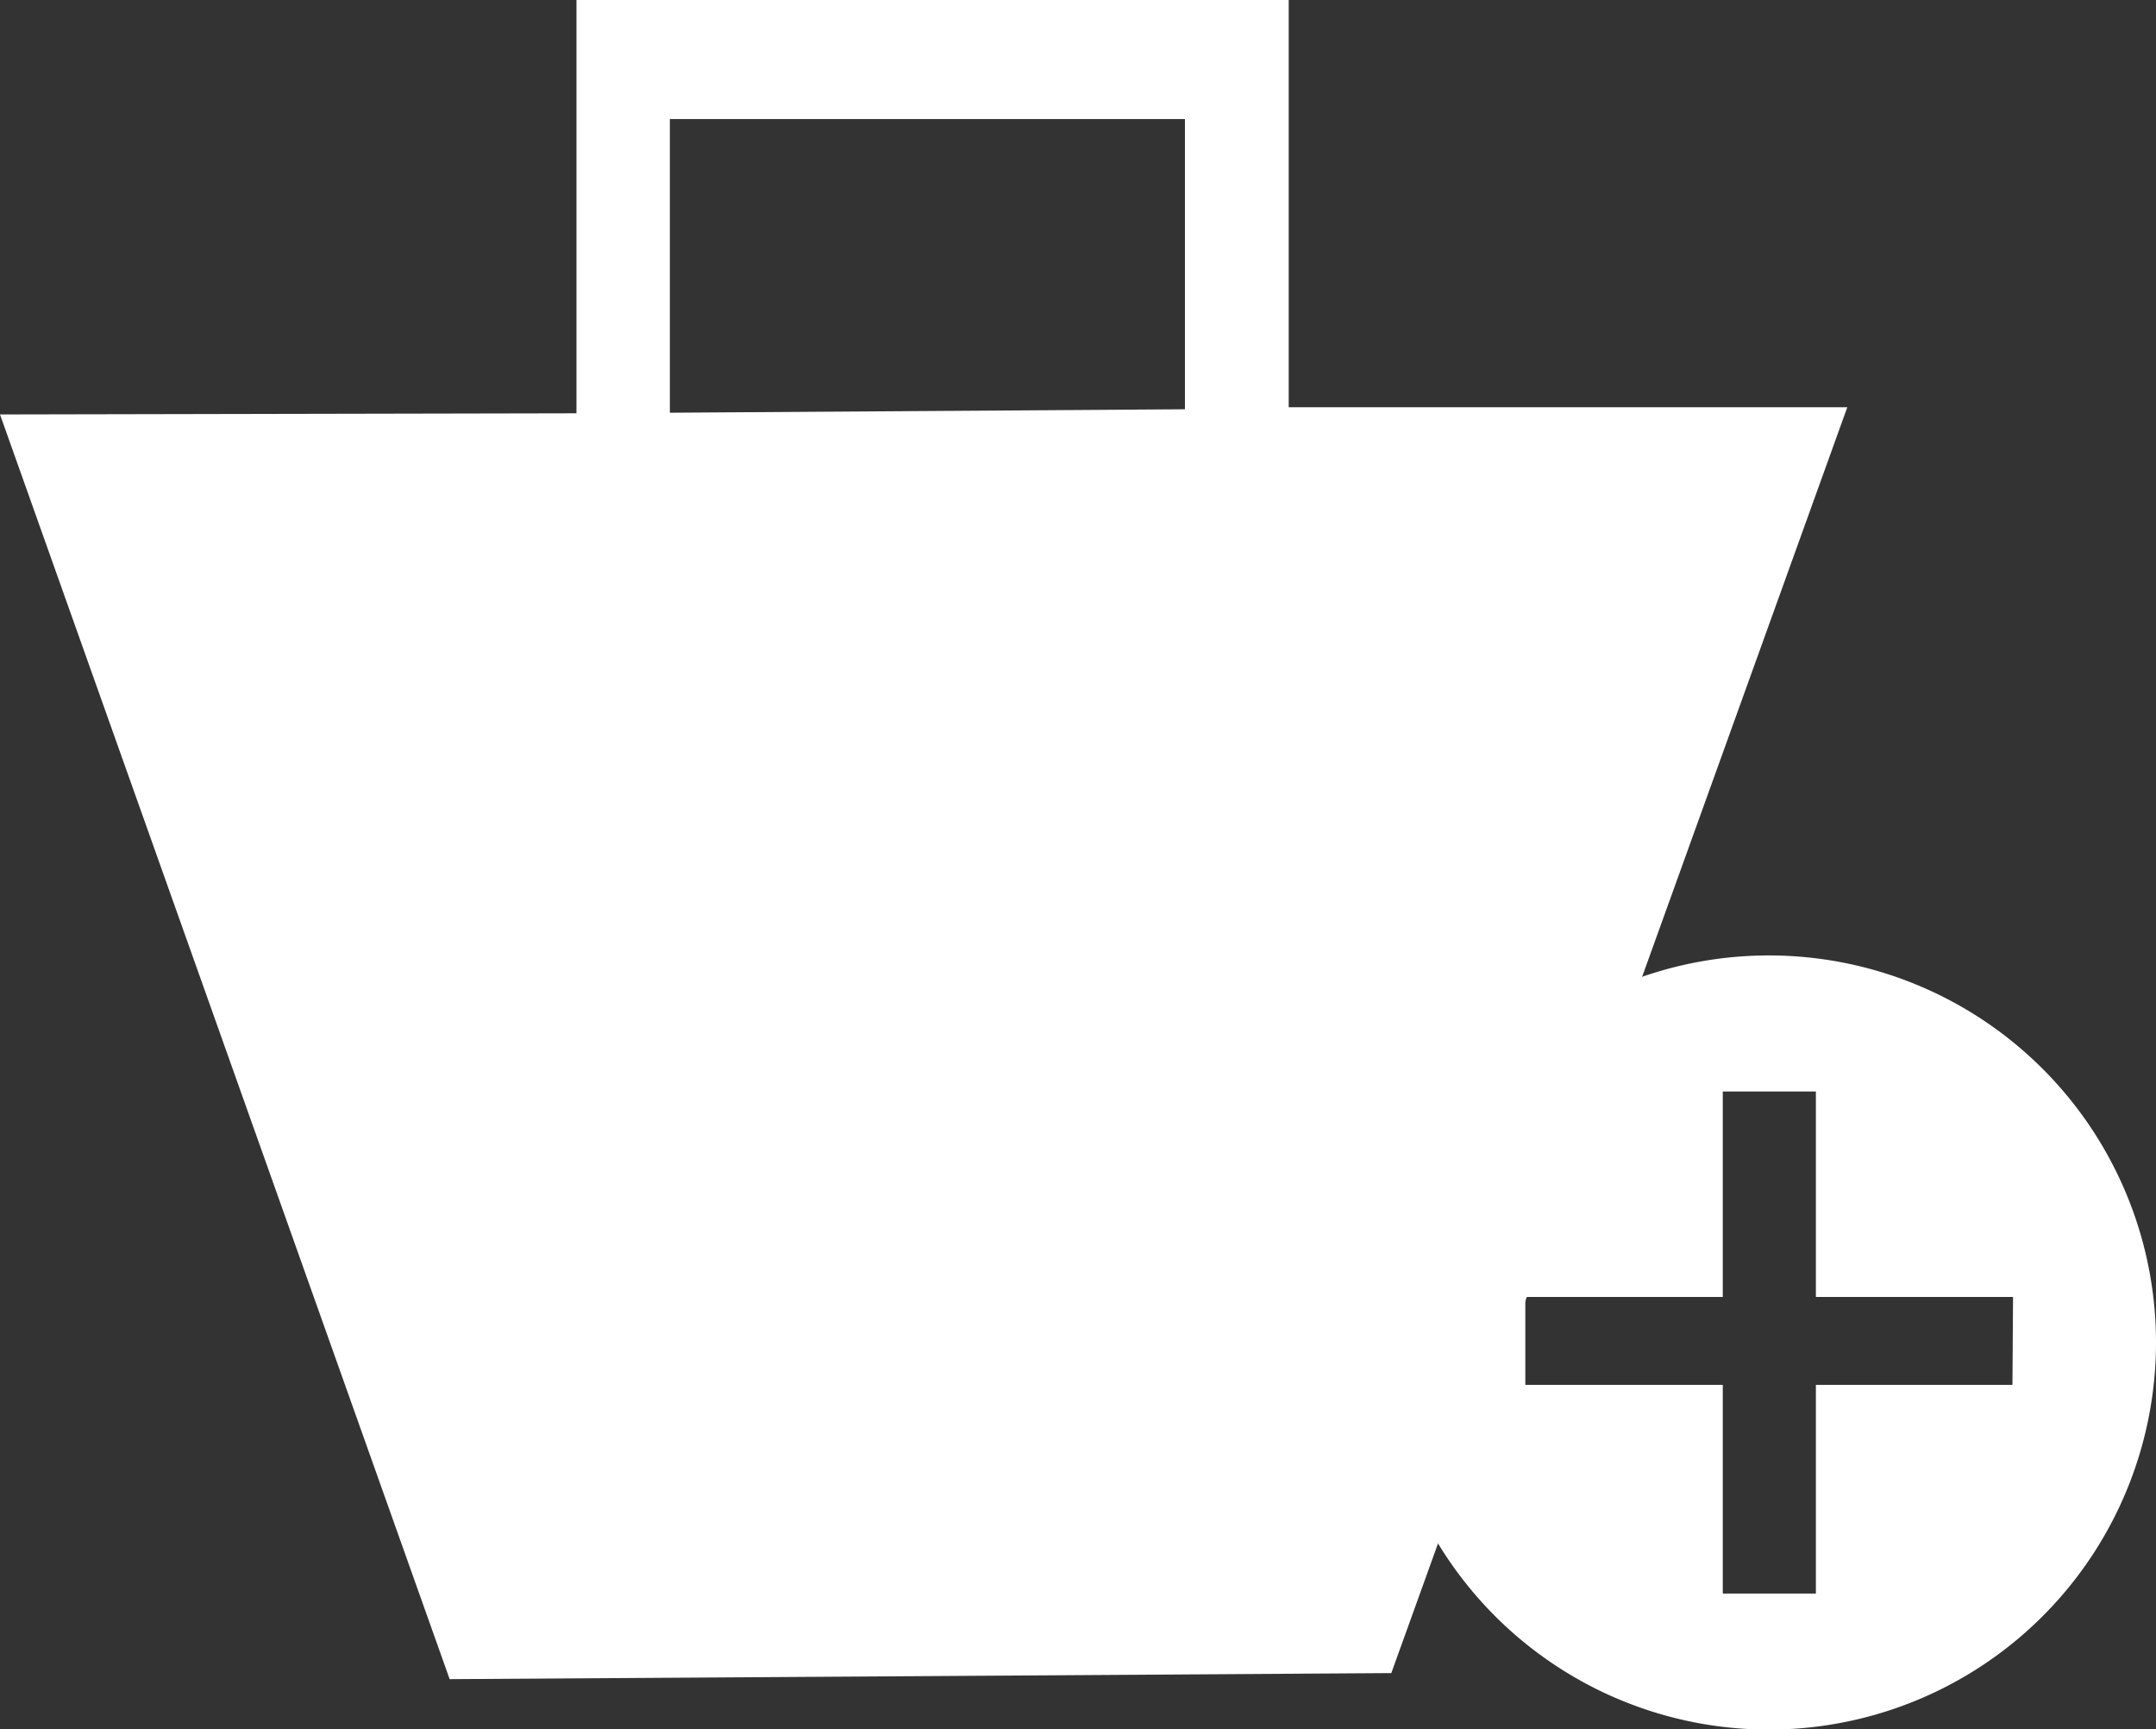
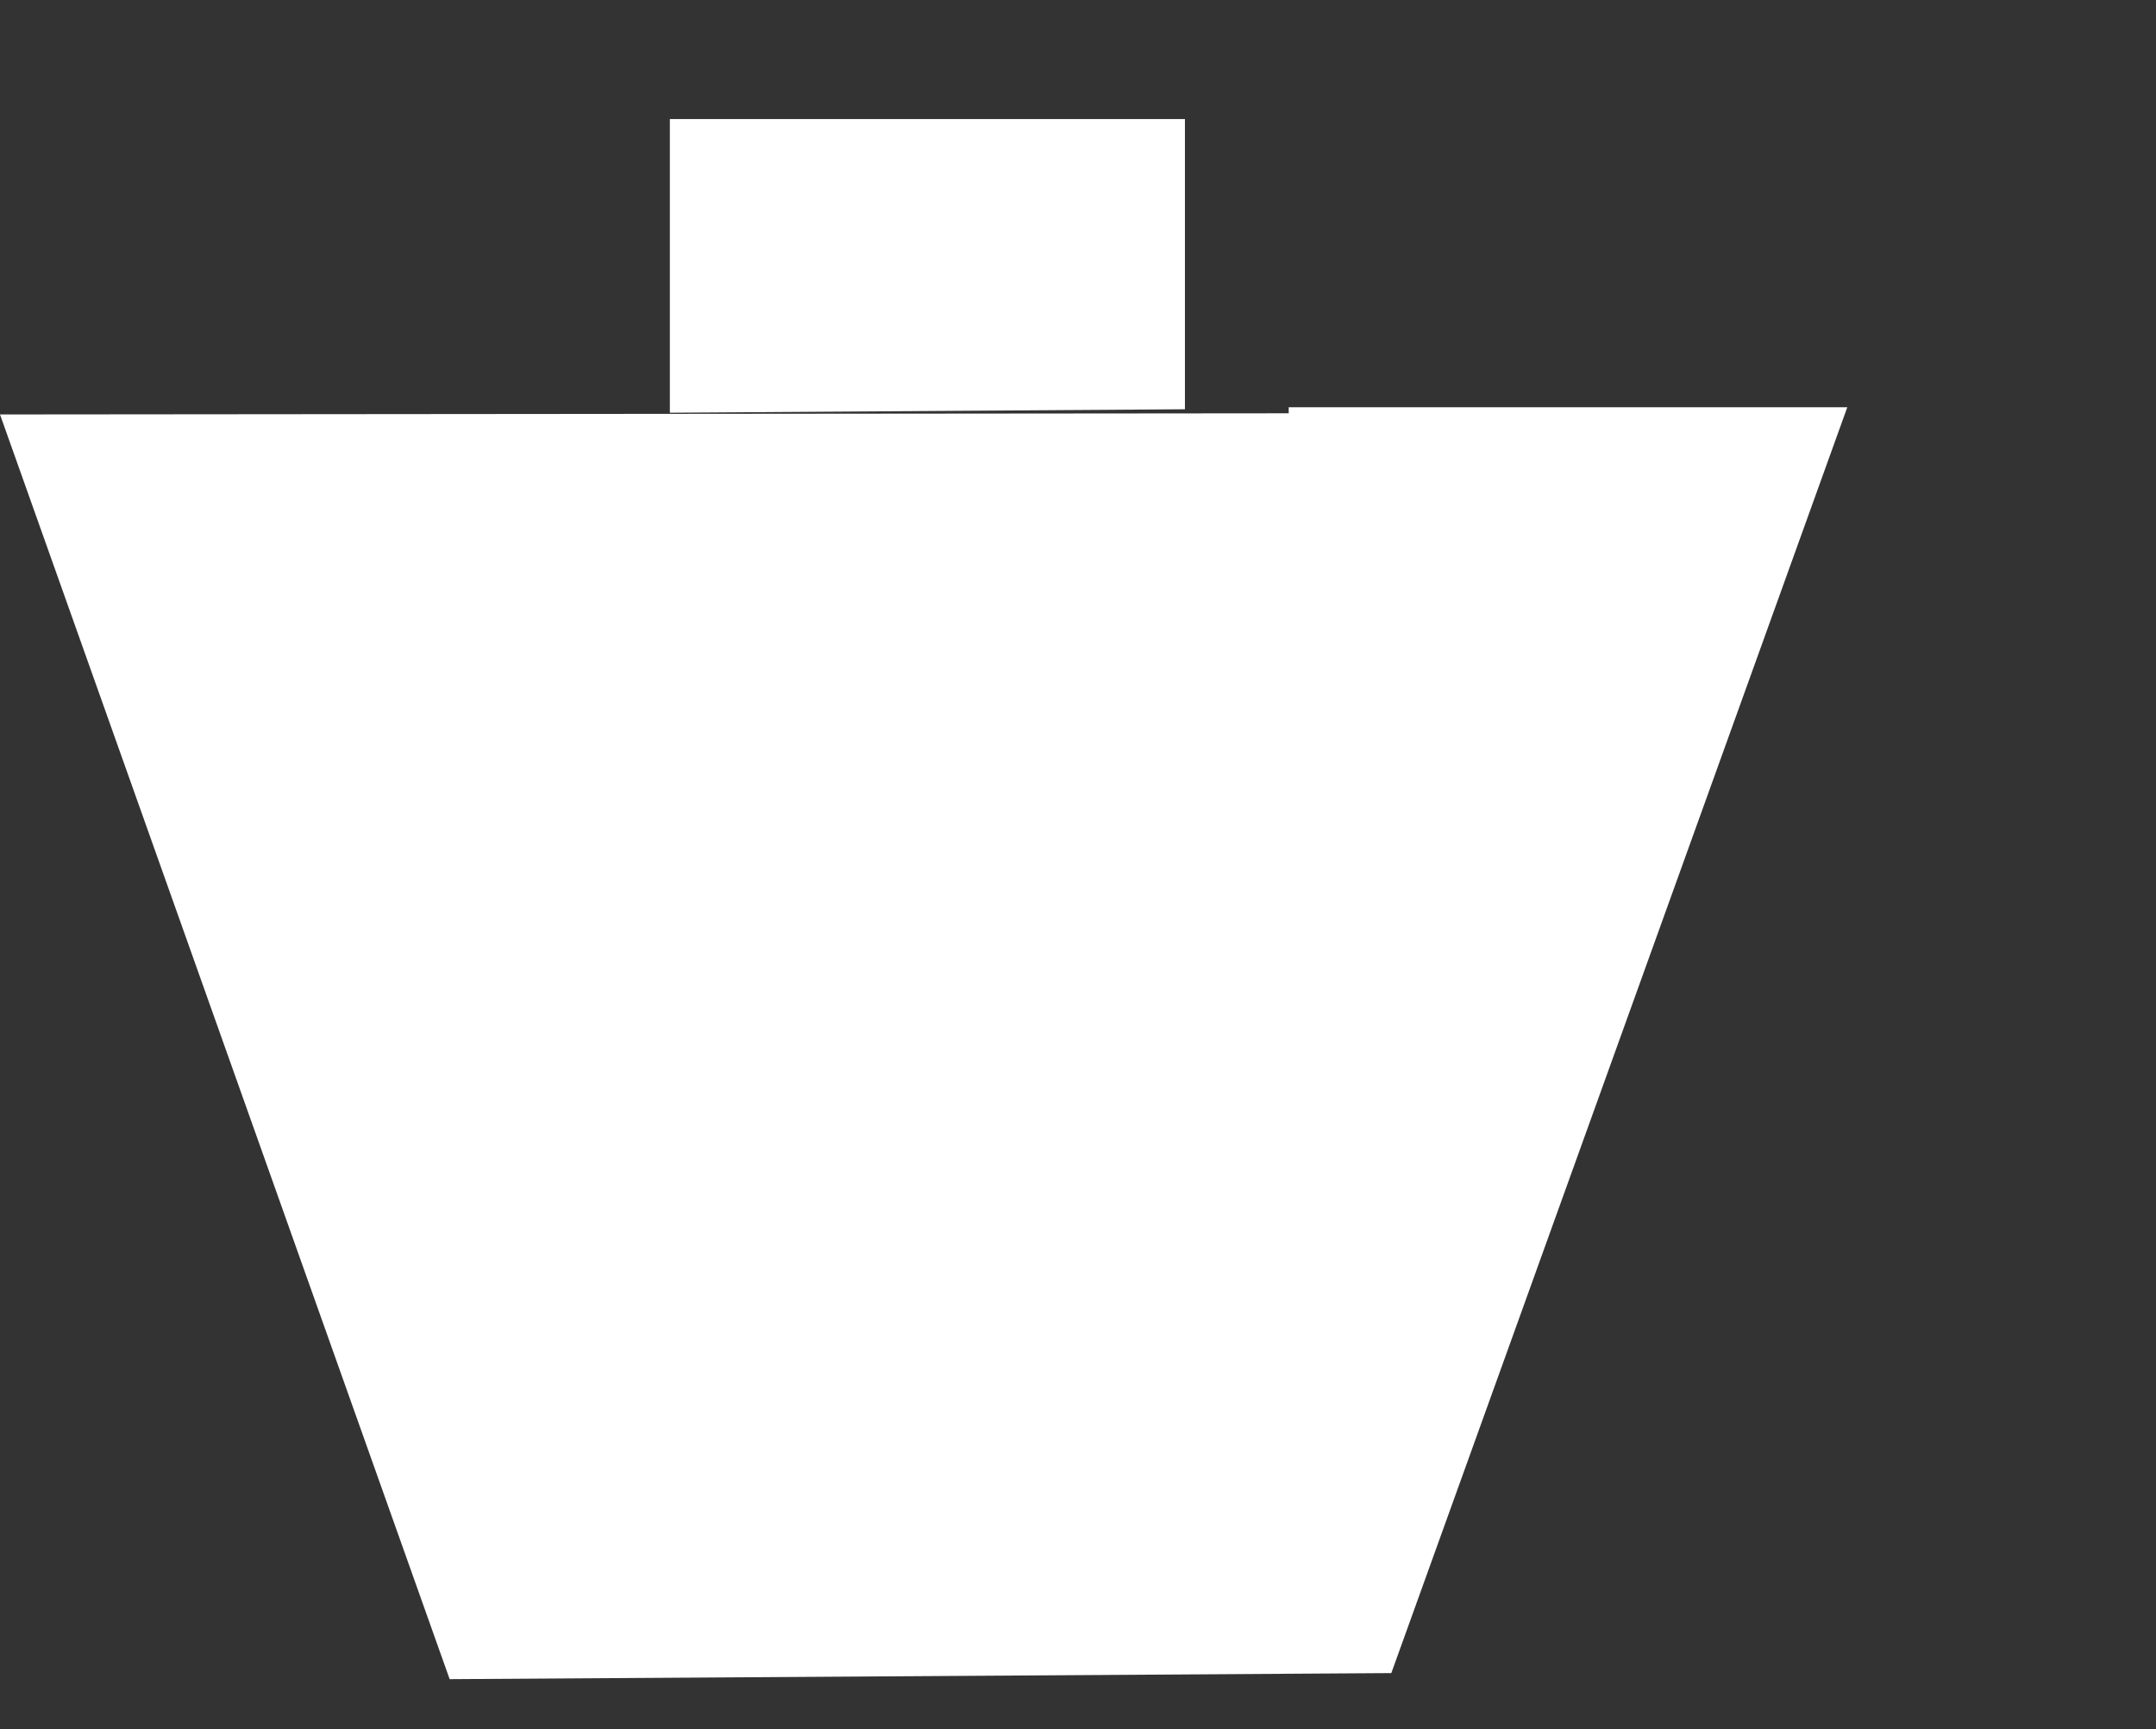
<svg xmlns="http://www.w3.org/2000/svg" viewBox="0 0 74.8 60">
  <rect x="0" y="0" width="74.8" height="60" fill="#333333" stroke="none" />
  <defs>
    <style>.cls-1{fill:#fff;}</style>
  </defs>
  <g id="レイヤー_2" data-name="レイヤー 2">
    <g id="レイヤー_1-2" data-name="レイヤー 1">
-       <path class="cls-1" d="M64.09,14.13l-19.38,0V0H20V14.34L0,14.38,15.6,58.26l32.67-.21Zm-40.85-10H41.11V14.2l-17.87.12Z" />
-       <path class="cls-1" d="M61.37,33.15A13.43,13.43,0,1,0,74.8,46.57,13.43,13.43,0,0,0,61.37,33.15Zm8.45,14.9H63v7.24H59.77V48.05H52.92V45h6.85V37.87H63V45h6.84Z" />
+       <path class="cls-1" d="M64.09,14.13l-19.38,0V0V14.34L0,14.38,15.6,58.26l32.67-.21Zm-40.85-10H41.11V14.2l-17.87.12Z" />
    </g>
  </g>
</svg>